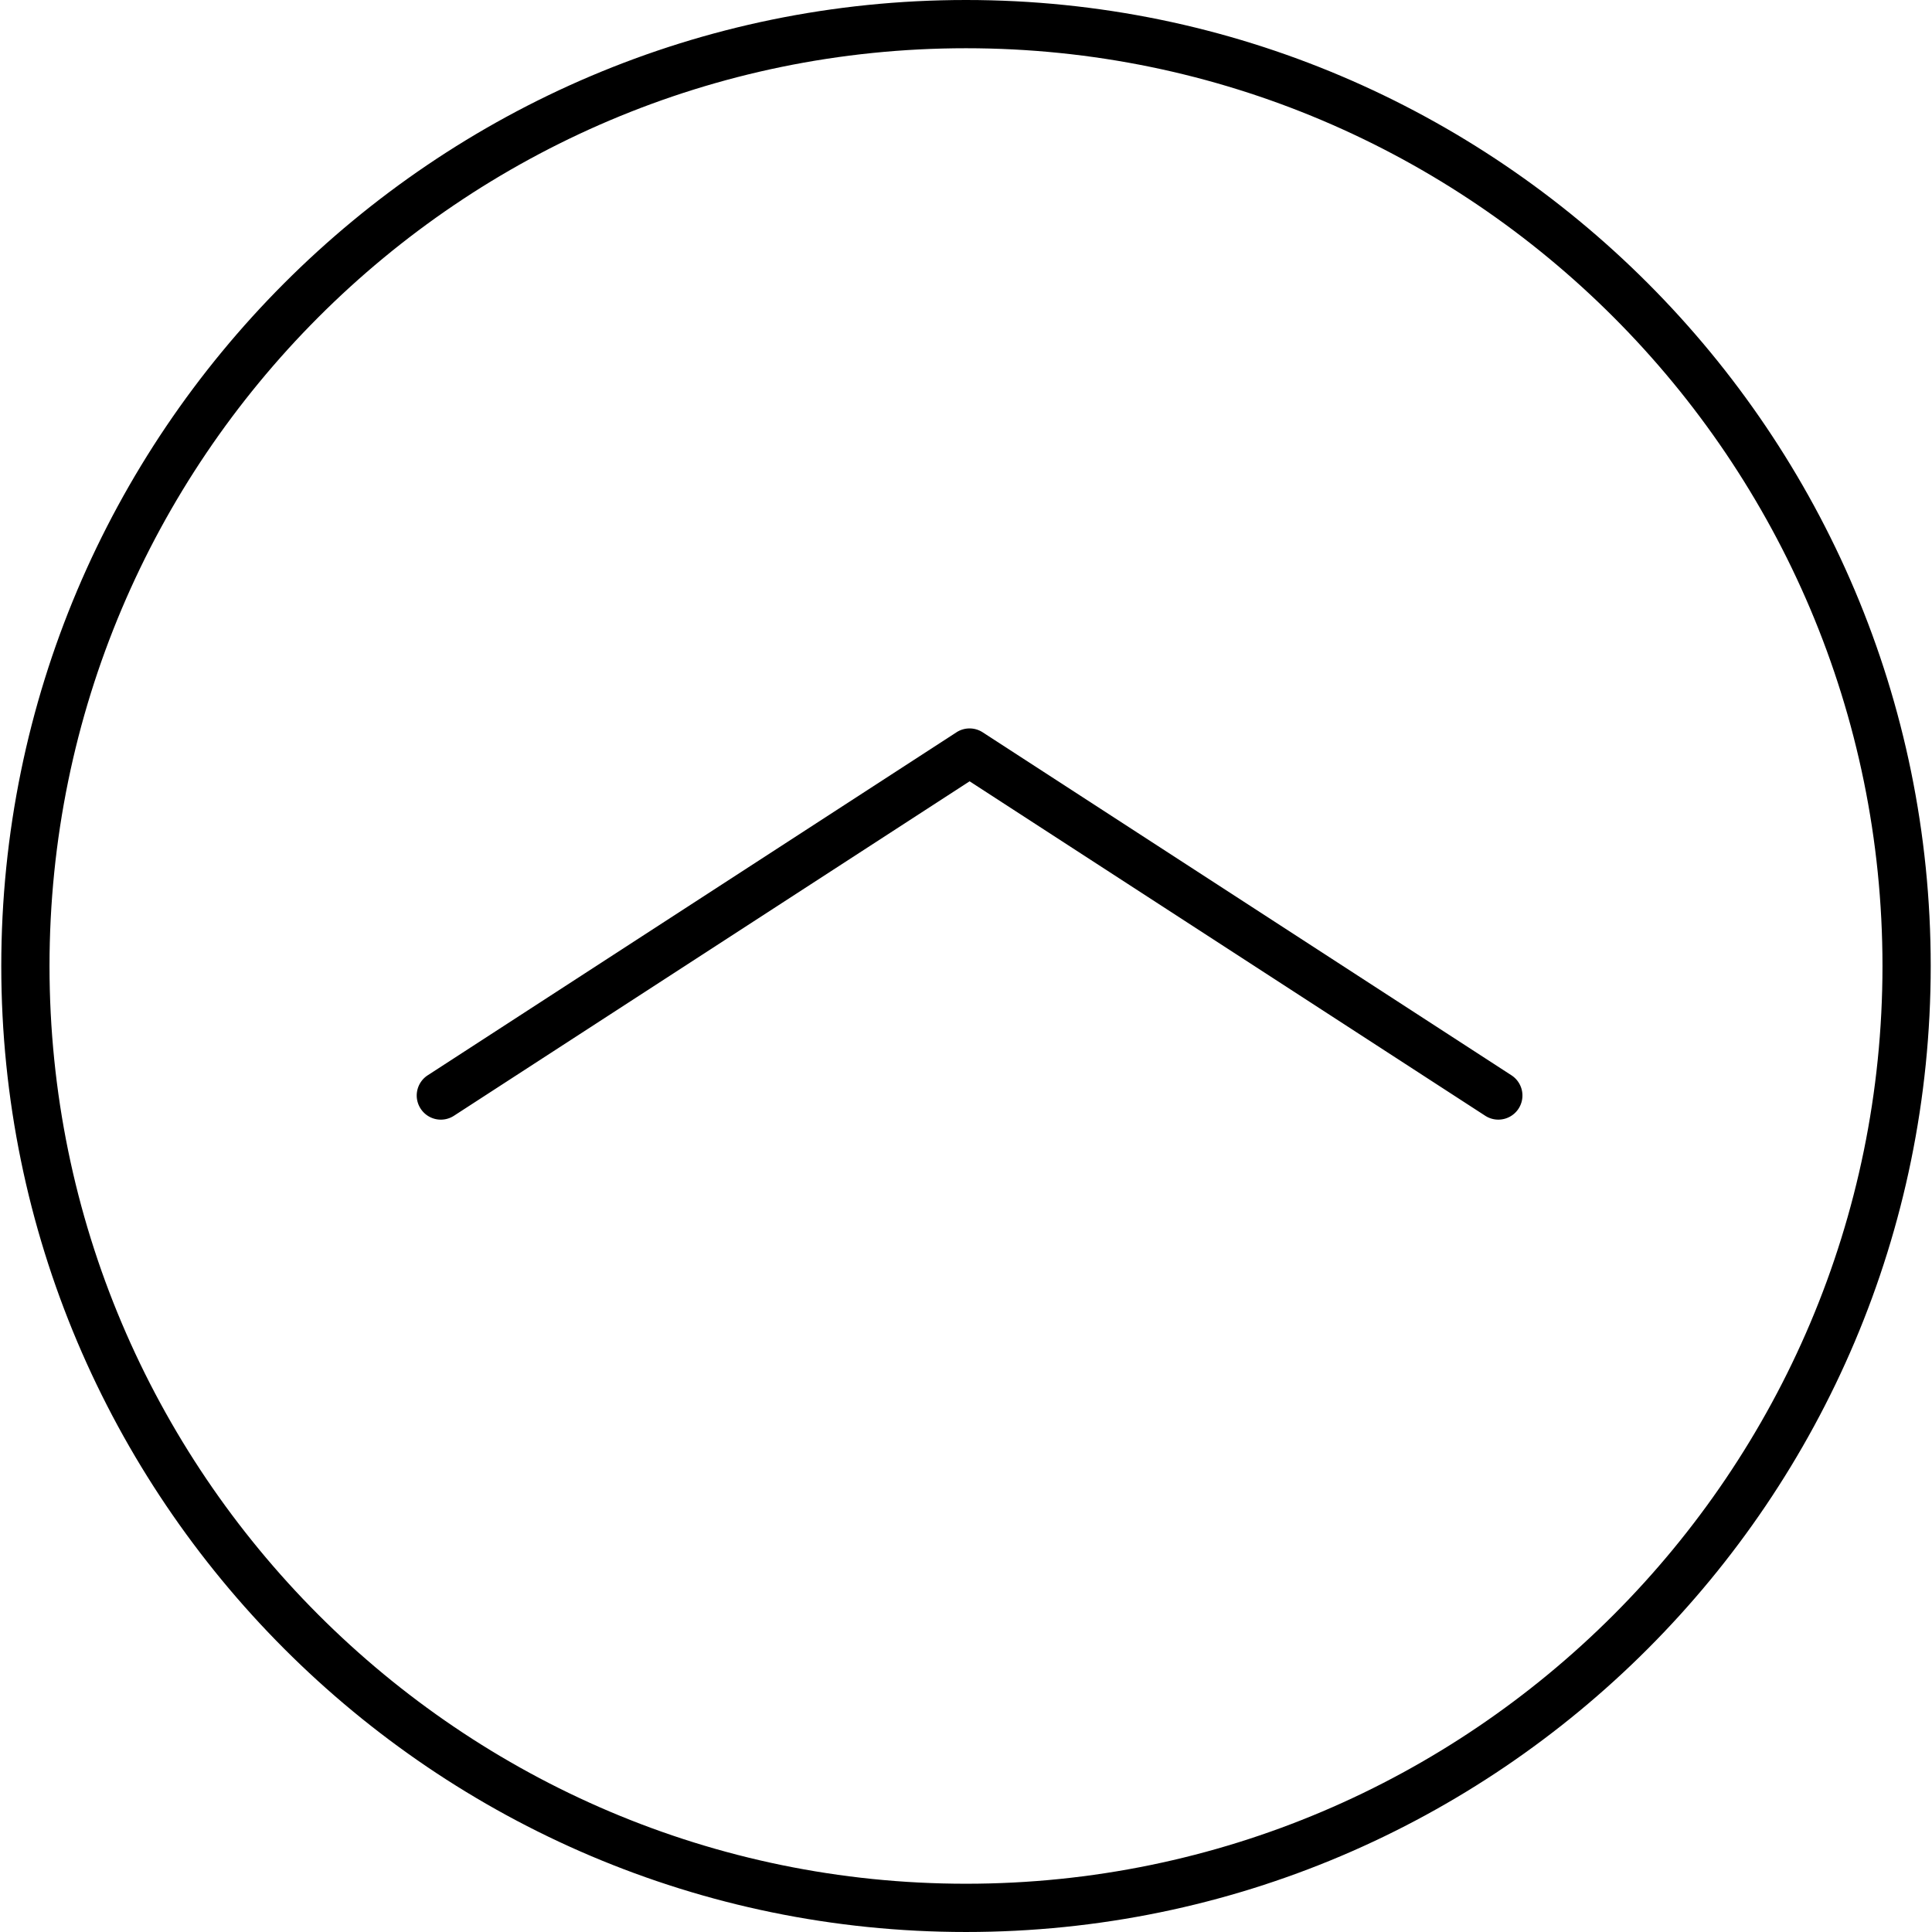
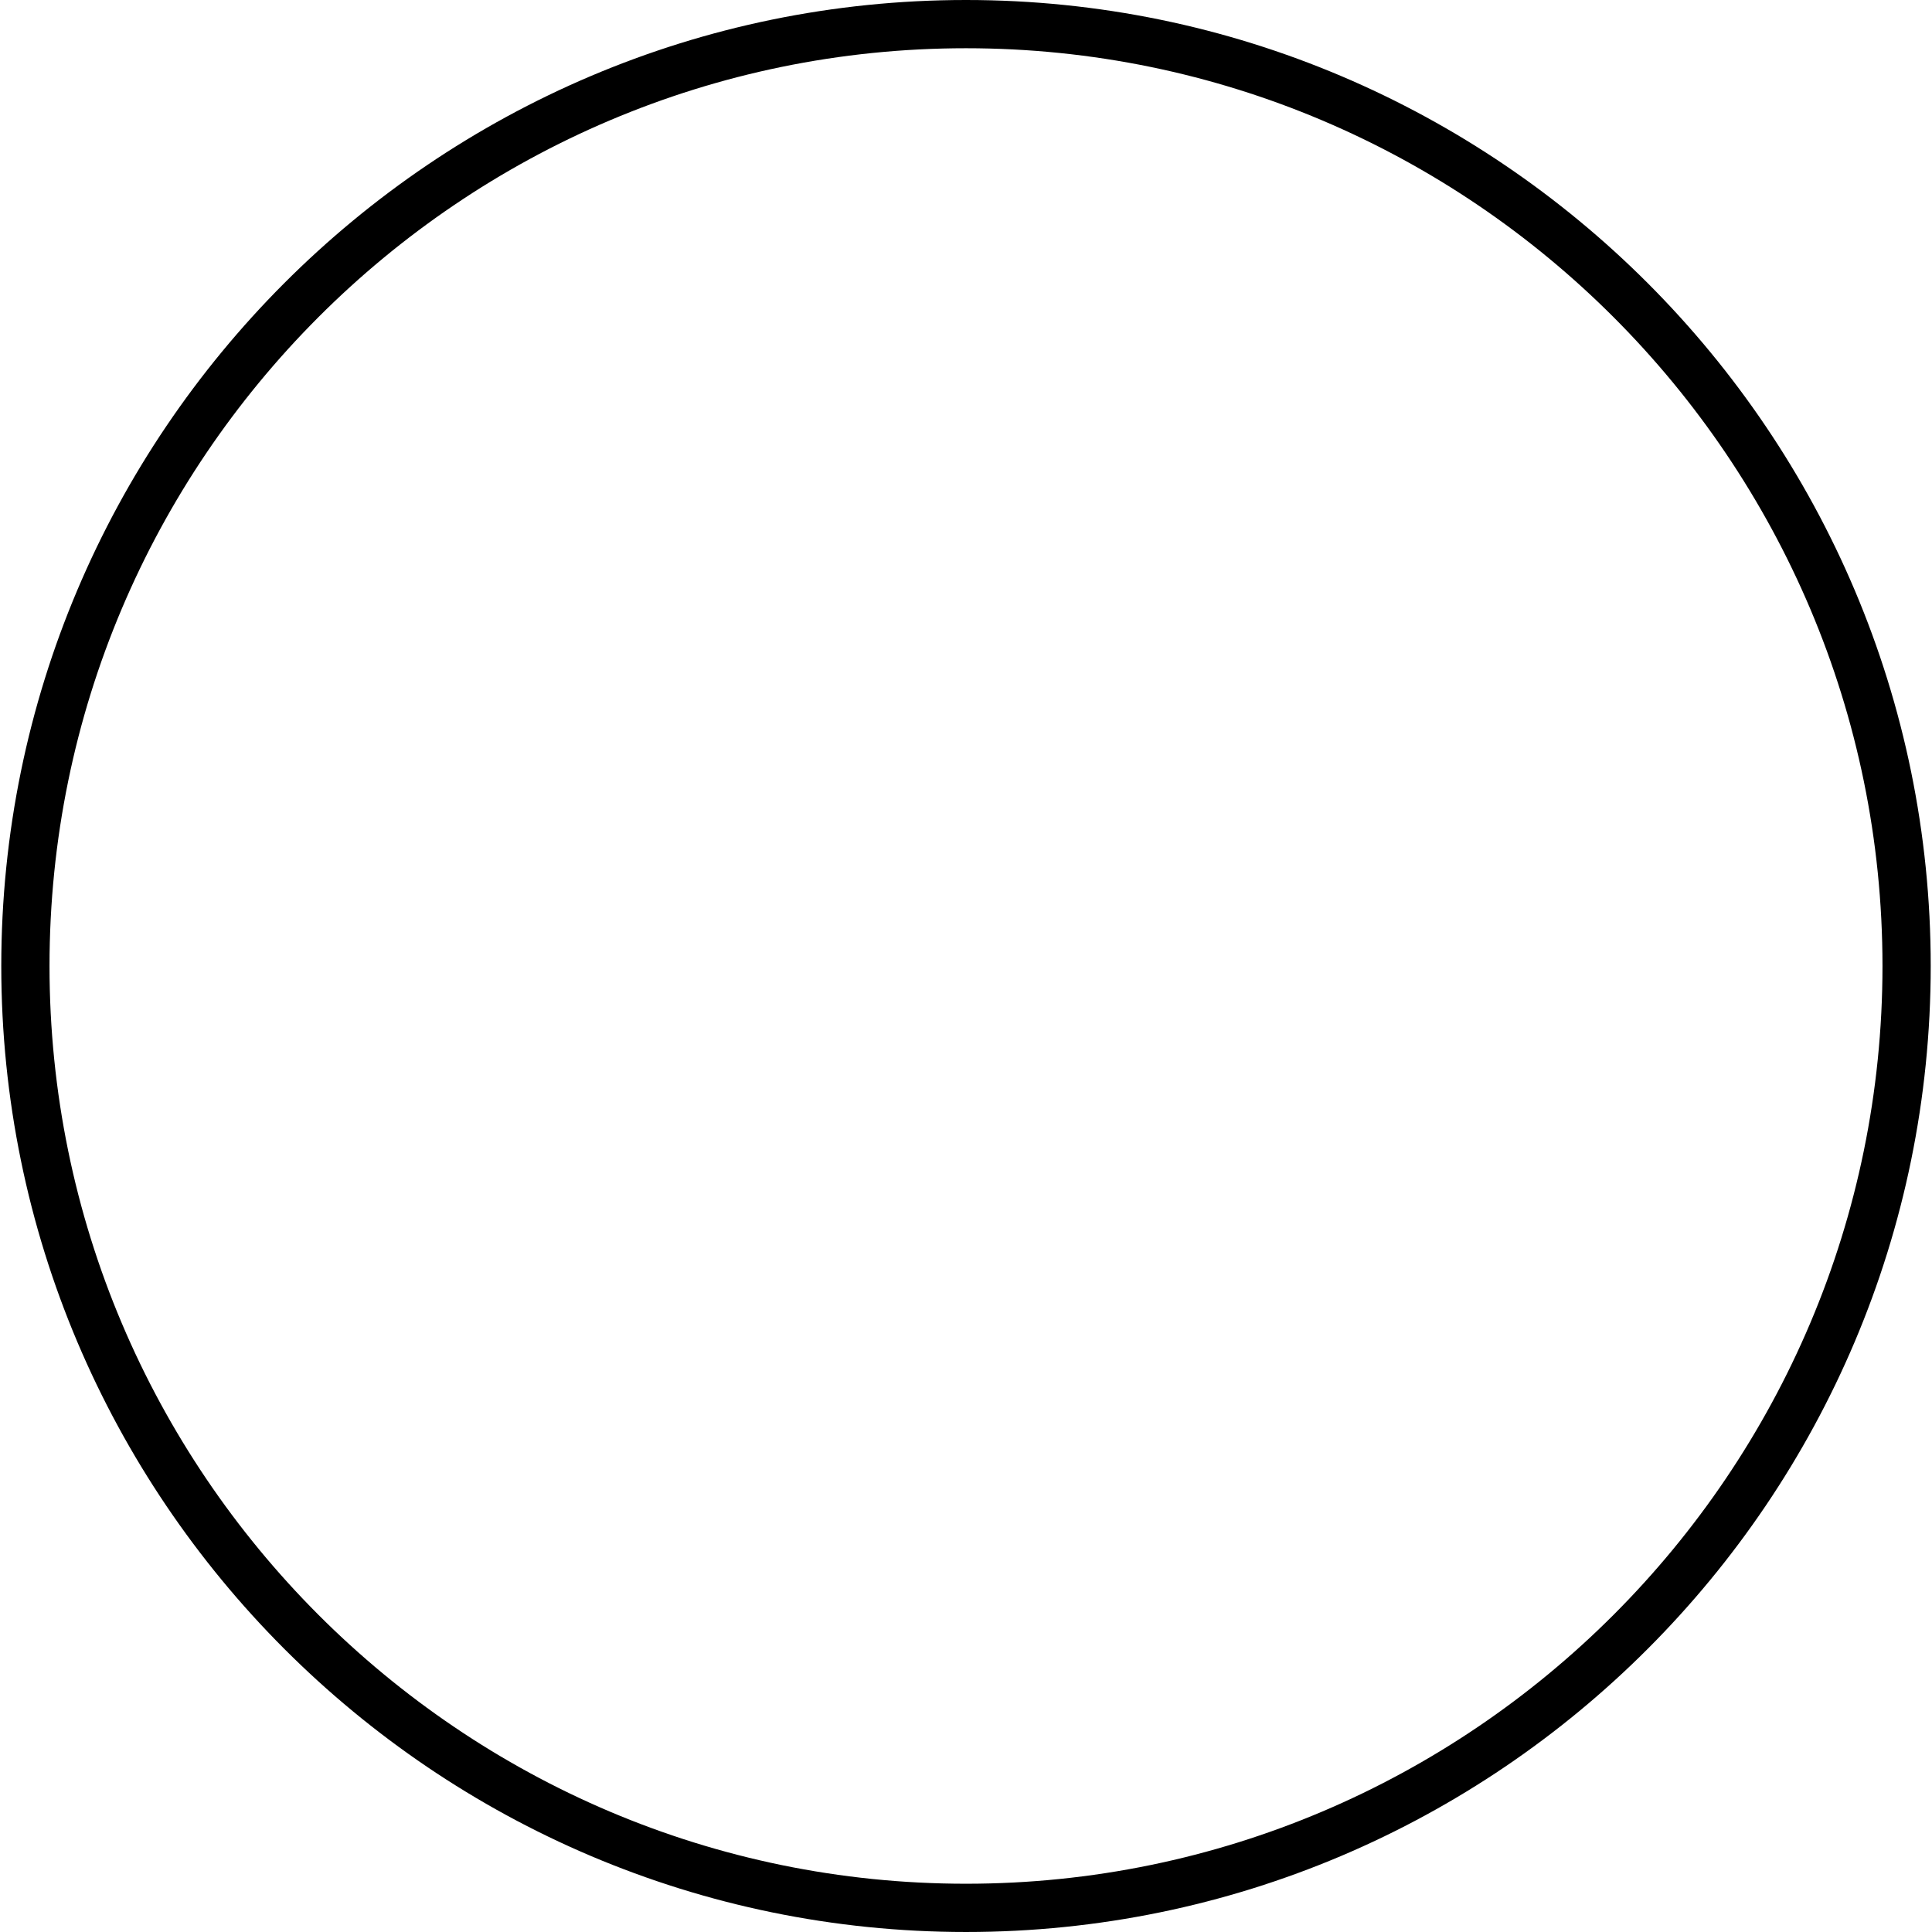
<svg xmlns="http://www.w3.org/2000/svg" viewBox="0 0 410.143 410.143">
-   <path d="M320.86 228.27l-112.246-72.806a5.111 5.111 0 0 0-5.571 0L90.803 228.27a5.114 5.114 0 0 0-1.51 7.081 5.11 5.11 0 0 0 7.081 1.51l109.461-70.999 109.46 70.999c.86.558 1.823.824 2.78.824a5.114 5.114 0 0 0 4.301-2.335 5.12 5.12 0 0 0-1.516-7.08z" />
  <path d="M205.071 0C92.145 0 .271 91.996.271 205.071s91.873 205.071 204.8 205.071 204.8-91.996 204.8-205.071S317.998 0 205.071 0zm0 399.898c-107.279 0-194.56-87.398-194.56-194.831S97.792 10.24 205.071 10.24s194.56 87.398 194.56 194.831-87.28 194.827-194.56 194.827z" />
</svg>